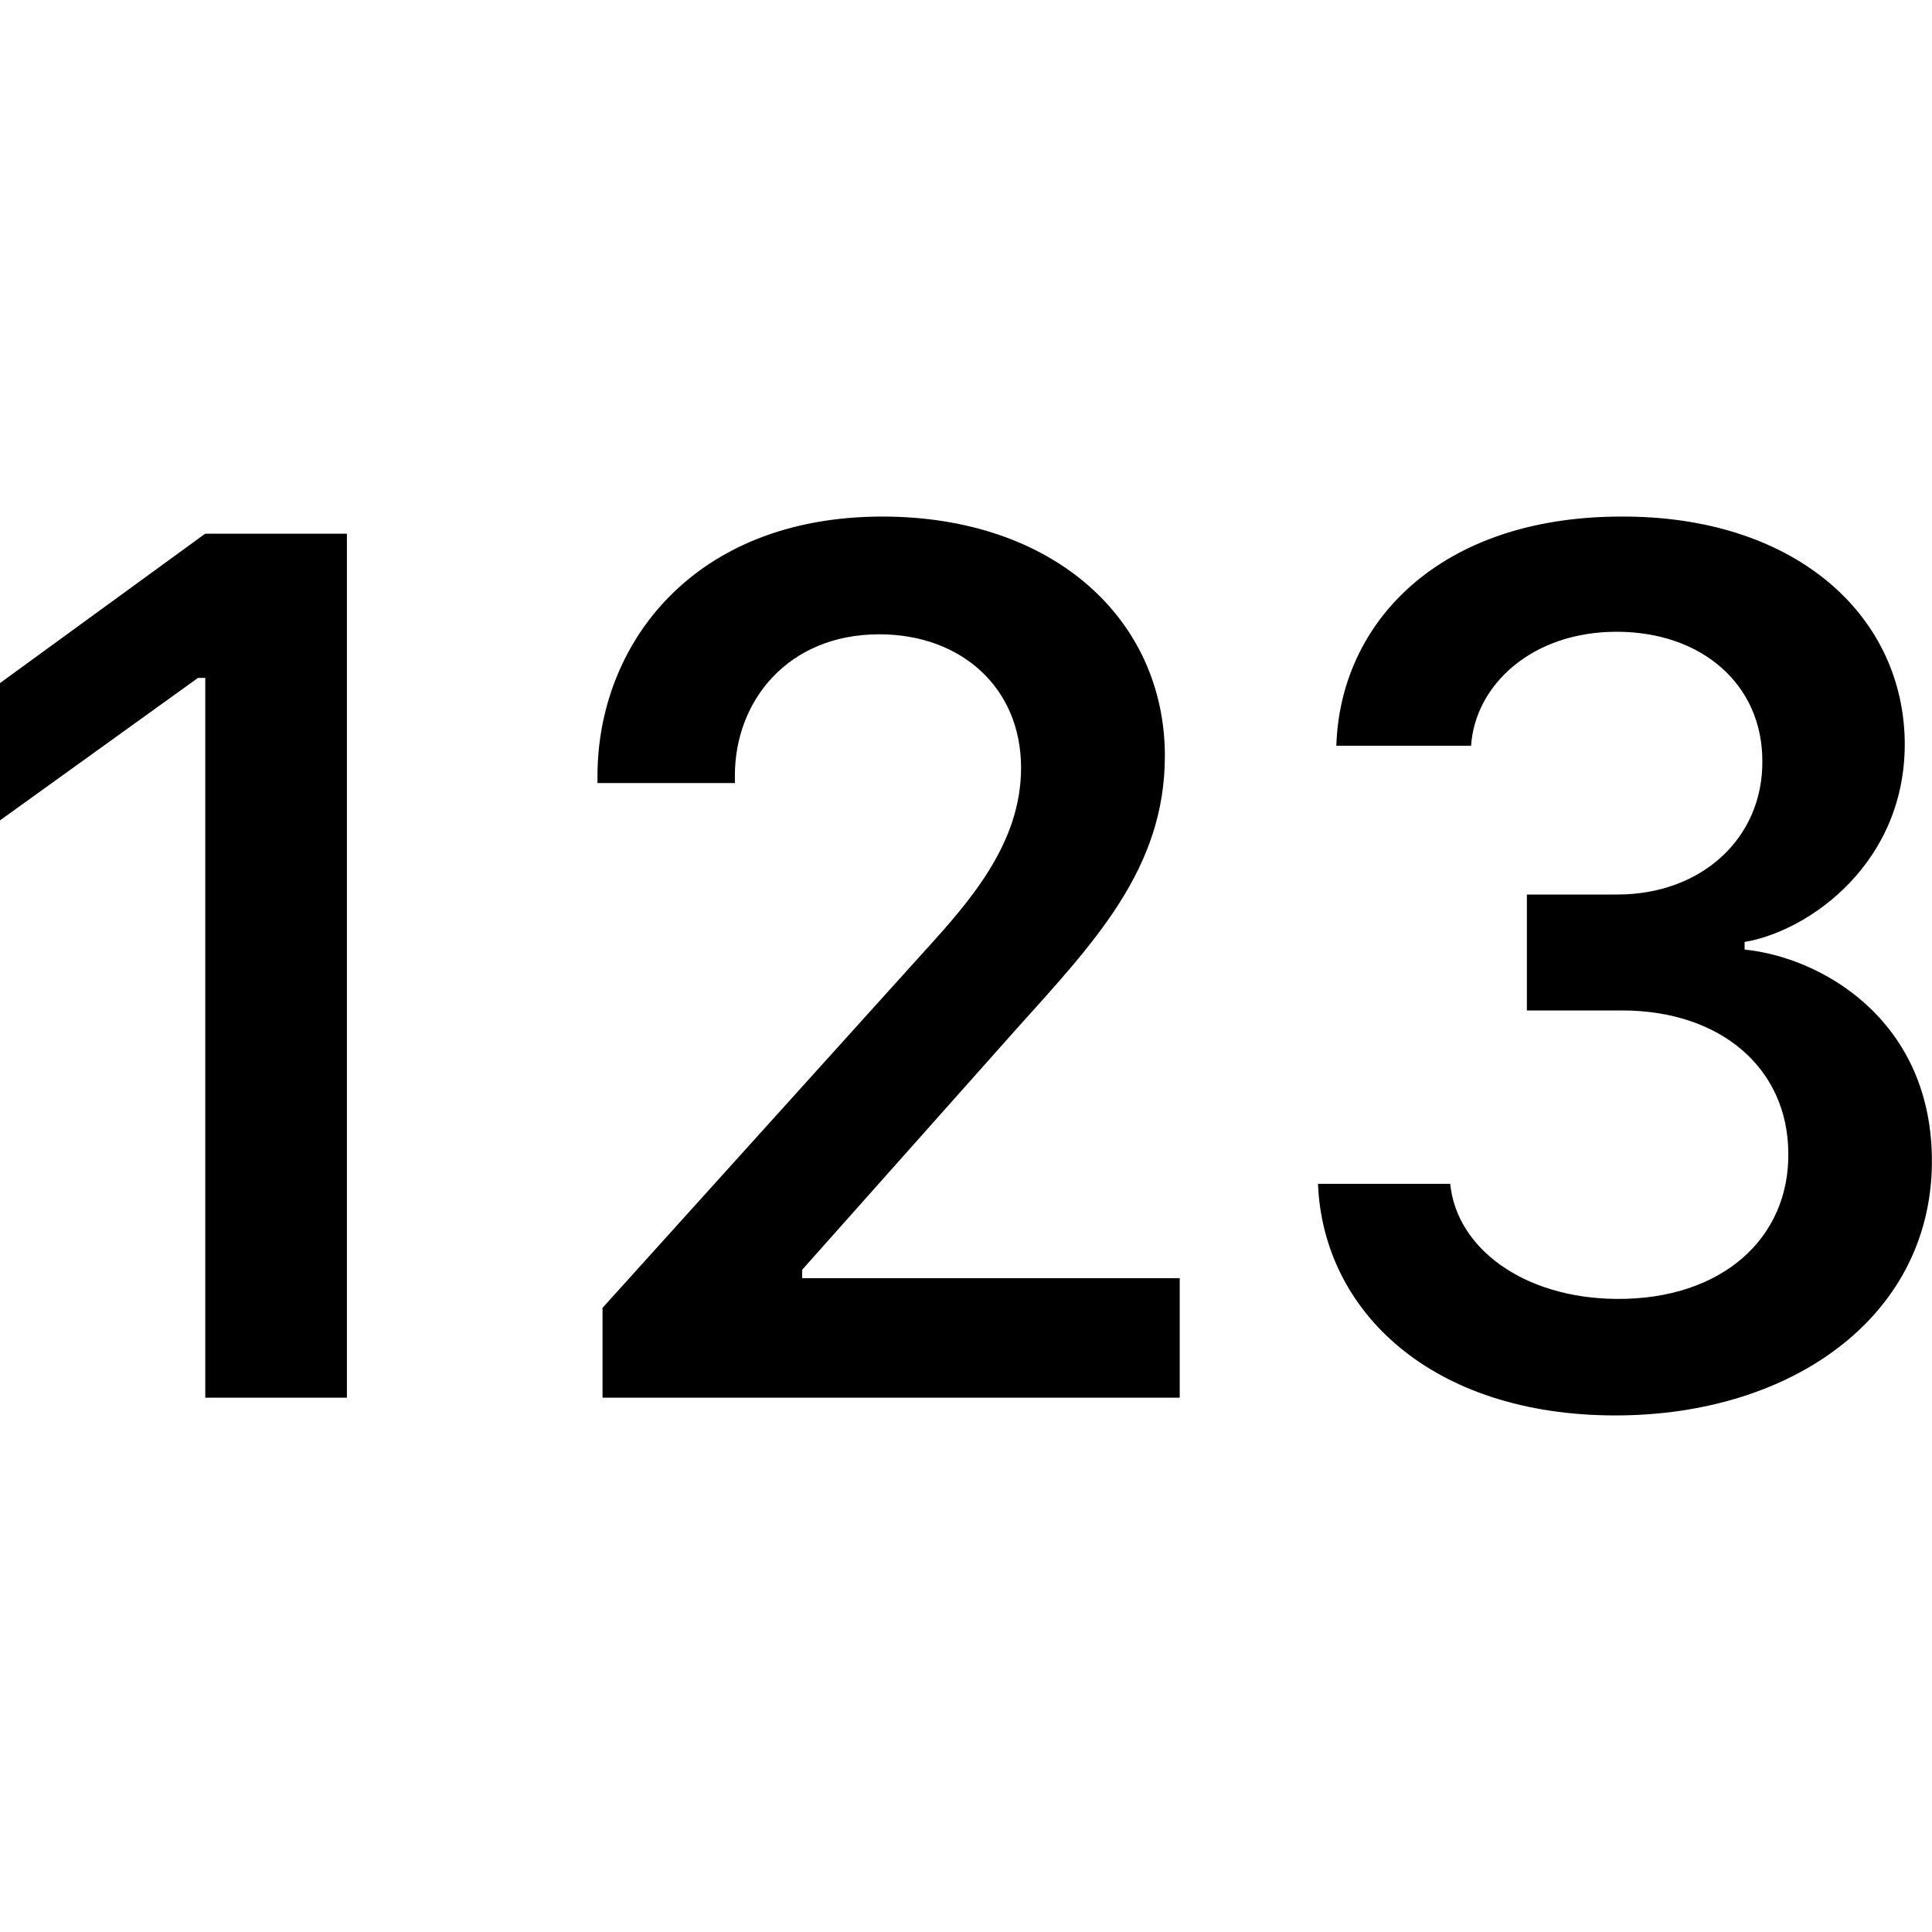
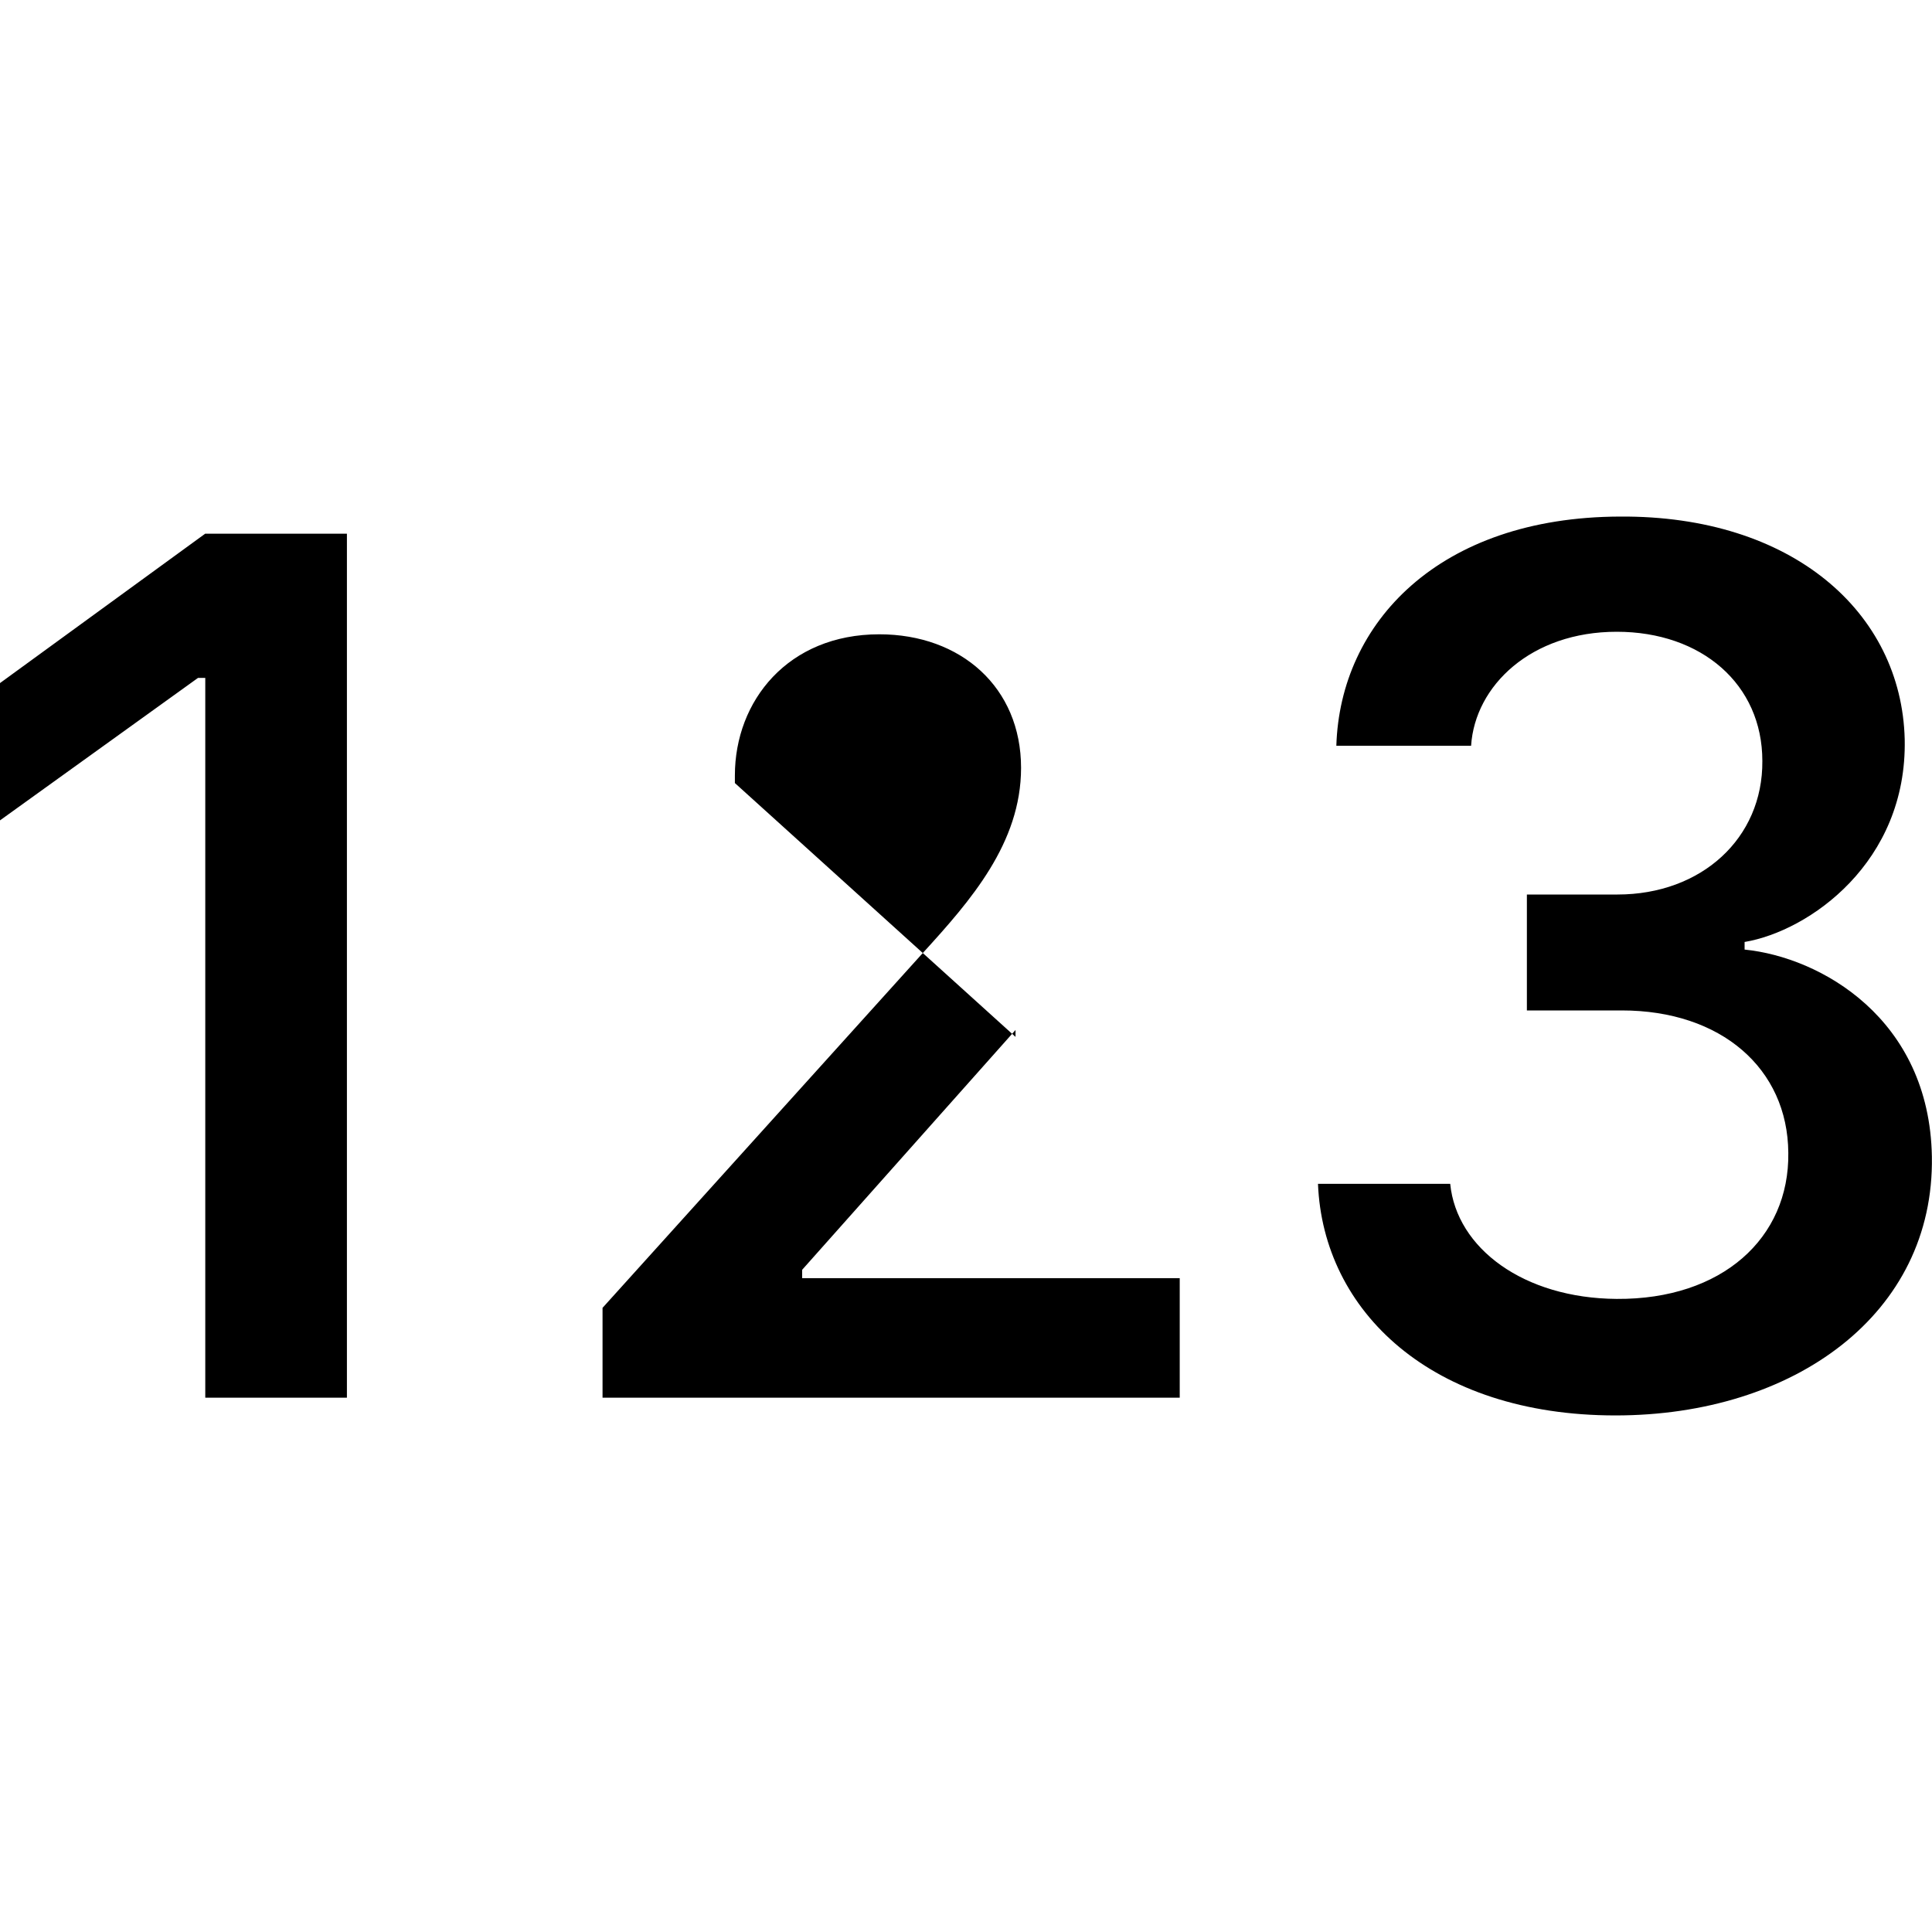
<svg xmlns="http://www.w3.org/2000/svg" xmlns:ns1="http://sodipodi.sourceforge.net/DTD/sodipodi-0.dtd" xmlns:ns2="http://www.inkscape.org/namespaces/inkscape" width="16" height="16" fill="currentColor" class="bi bi-123" viewBox="0 0 16 16" version="1.1" id="svg1" ns1:docname="records-ico.svg" ns2:version="1.3 (0e150ed6c4, 2023-07-21)">
  <defs id="defs1" />
  <ns1:namedview id="namedview1" pagecolor="#ffffff" bordercolor="#666666" borderopacity="1.0" ns2:showpageshadow="2" ns2:pageopacity="0.0" ns2:pagecheckerboard="0" ns2:deskcolor="#d1d1d1" ns2:zoom="50.875" ns2:cx="8" ns2:cy="8" ns2:window-width="2560" ns2:window-height="1010" ns2:window-x="-6" ns2:window-y="-6" ns2:window-maximized="1" ns2:current-layer="svg1" />
-   <path d="M 2.873,11.575 V 4.42 H 1.699 L 0,5.657 v 1.137 l 1.64,-1.18 H 1.7 V 11.575 H 2.874 Z M 6.086,6.485 v -0.063 c 0,-0.618 0.44,-1.169 1.196,-1.169 0.676,0 1.174,0.44 1.174,1.106 0,0.624 -0.42,1.101 -0.807,1.526 L 4.99,10.831 v 0.744 h 4.78 v -0.99 H 6.643 v -0.069 L 8.41,8.53 c 0.65,-0.724 1.237,-1.332 1.237,-2.27 -10e-4,-1.133 -0.924,-1.982 -2.339,-1.982 -1.573,0 -2.36,1.064 -2.36,2.15 v 0.057 z m 6.559,1.883 h 0.786 c 0.823,0 1.374,0.481 1.379,1.179 0.01,0.707 -0.55,1.216 -1.421,1.21 -0.77,-0.005 -1.326,-0.419 -1.379,-0.953 h -1.095 c 0.042,1.053 0.938,1.918 2.464,1.918 1.478,0 2.642,-0.839 2.62,-2.144 -0.02,-1.143 -0.922,-1.651 -1.551,-1.714 v -0.063 c 0.535,-0.09 1.347,-0.66 1.326,-1.678 -0.026,-1.053 -0.933,-1.855 -2.359,-1.845 -1.5,0.005 -2.317,0.88 -2.348,1.898 h 1.116 c 0.032,-0.498 0.498,-0.944 1.206,-0.944 0.703,0 1.206,0.435 1.206,1.07 0.005,0.64 -0.504,1.106 -1.2,1.106 h -0.75 z" id="path1" />
+   <path d="M 2.873,11.575 V 4.42 H 1.699 L 0,5.657 v 1.137 l 1.64,-1.18 H 1.7 V 11.575 H 2.874 Z M 6.086,6.485 v -0.063 c 0,-0.618 0.44,-1.169 1.196,-1.169 0.676,0 1.174,0.44 1.174,1.106 0,0.624 -0.42,1.101 -0.807,1.526 L 4.99,10.831 v 0.744 h 4.78 v -0.99 H 6.643 v -0.069 L 8.41,8.53 v 0.057 z m 6.559,1.883 h 0.786 c 0.823,0 1.374,0.481 1.379,1.179 0.01,0.707 -0.55,1.216 -1.421,1.21 -0.77,-0.005 -1.326,-0.419 -1.379,-0.953 h -1.095 c 0.042,1.053 0.938,1.918 2.464,1.918 1.478,0 2.642,-0.839 2.62,-2.144 -0.02,-1.143 -0.922,-1.651 -1.551,-1.714 v -0.063 c 0.535,-0.09 1.347,-0.66 1.326,-1.678 -0.026,-1.053 -0.933,-1.855 -2.359,-1.845 -1.5,0.005 -2.317,0.88 -2.348,1.898 h 1.116 c 0.032,-0.498 0.498,-0.944 1.206,-0.944 0.703,0 1.206,0.435 1.206,1.07 0.005,0.64 -0.504,1.106 -1.2,1.106 h -0.75 z" id="path1" />
</svg>